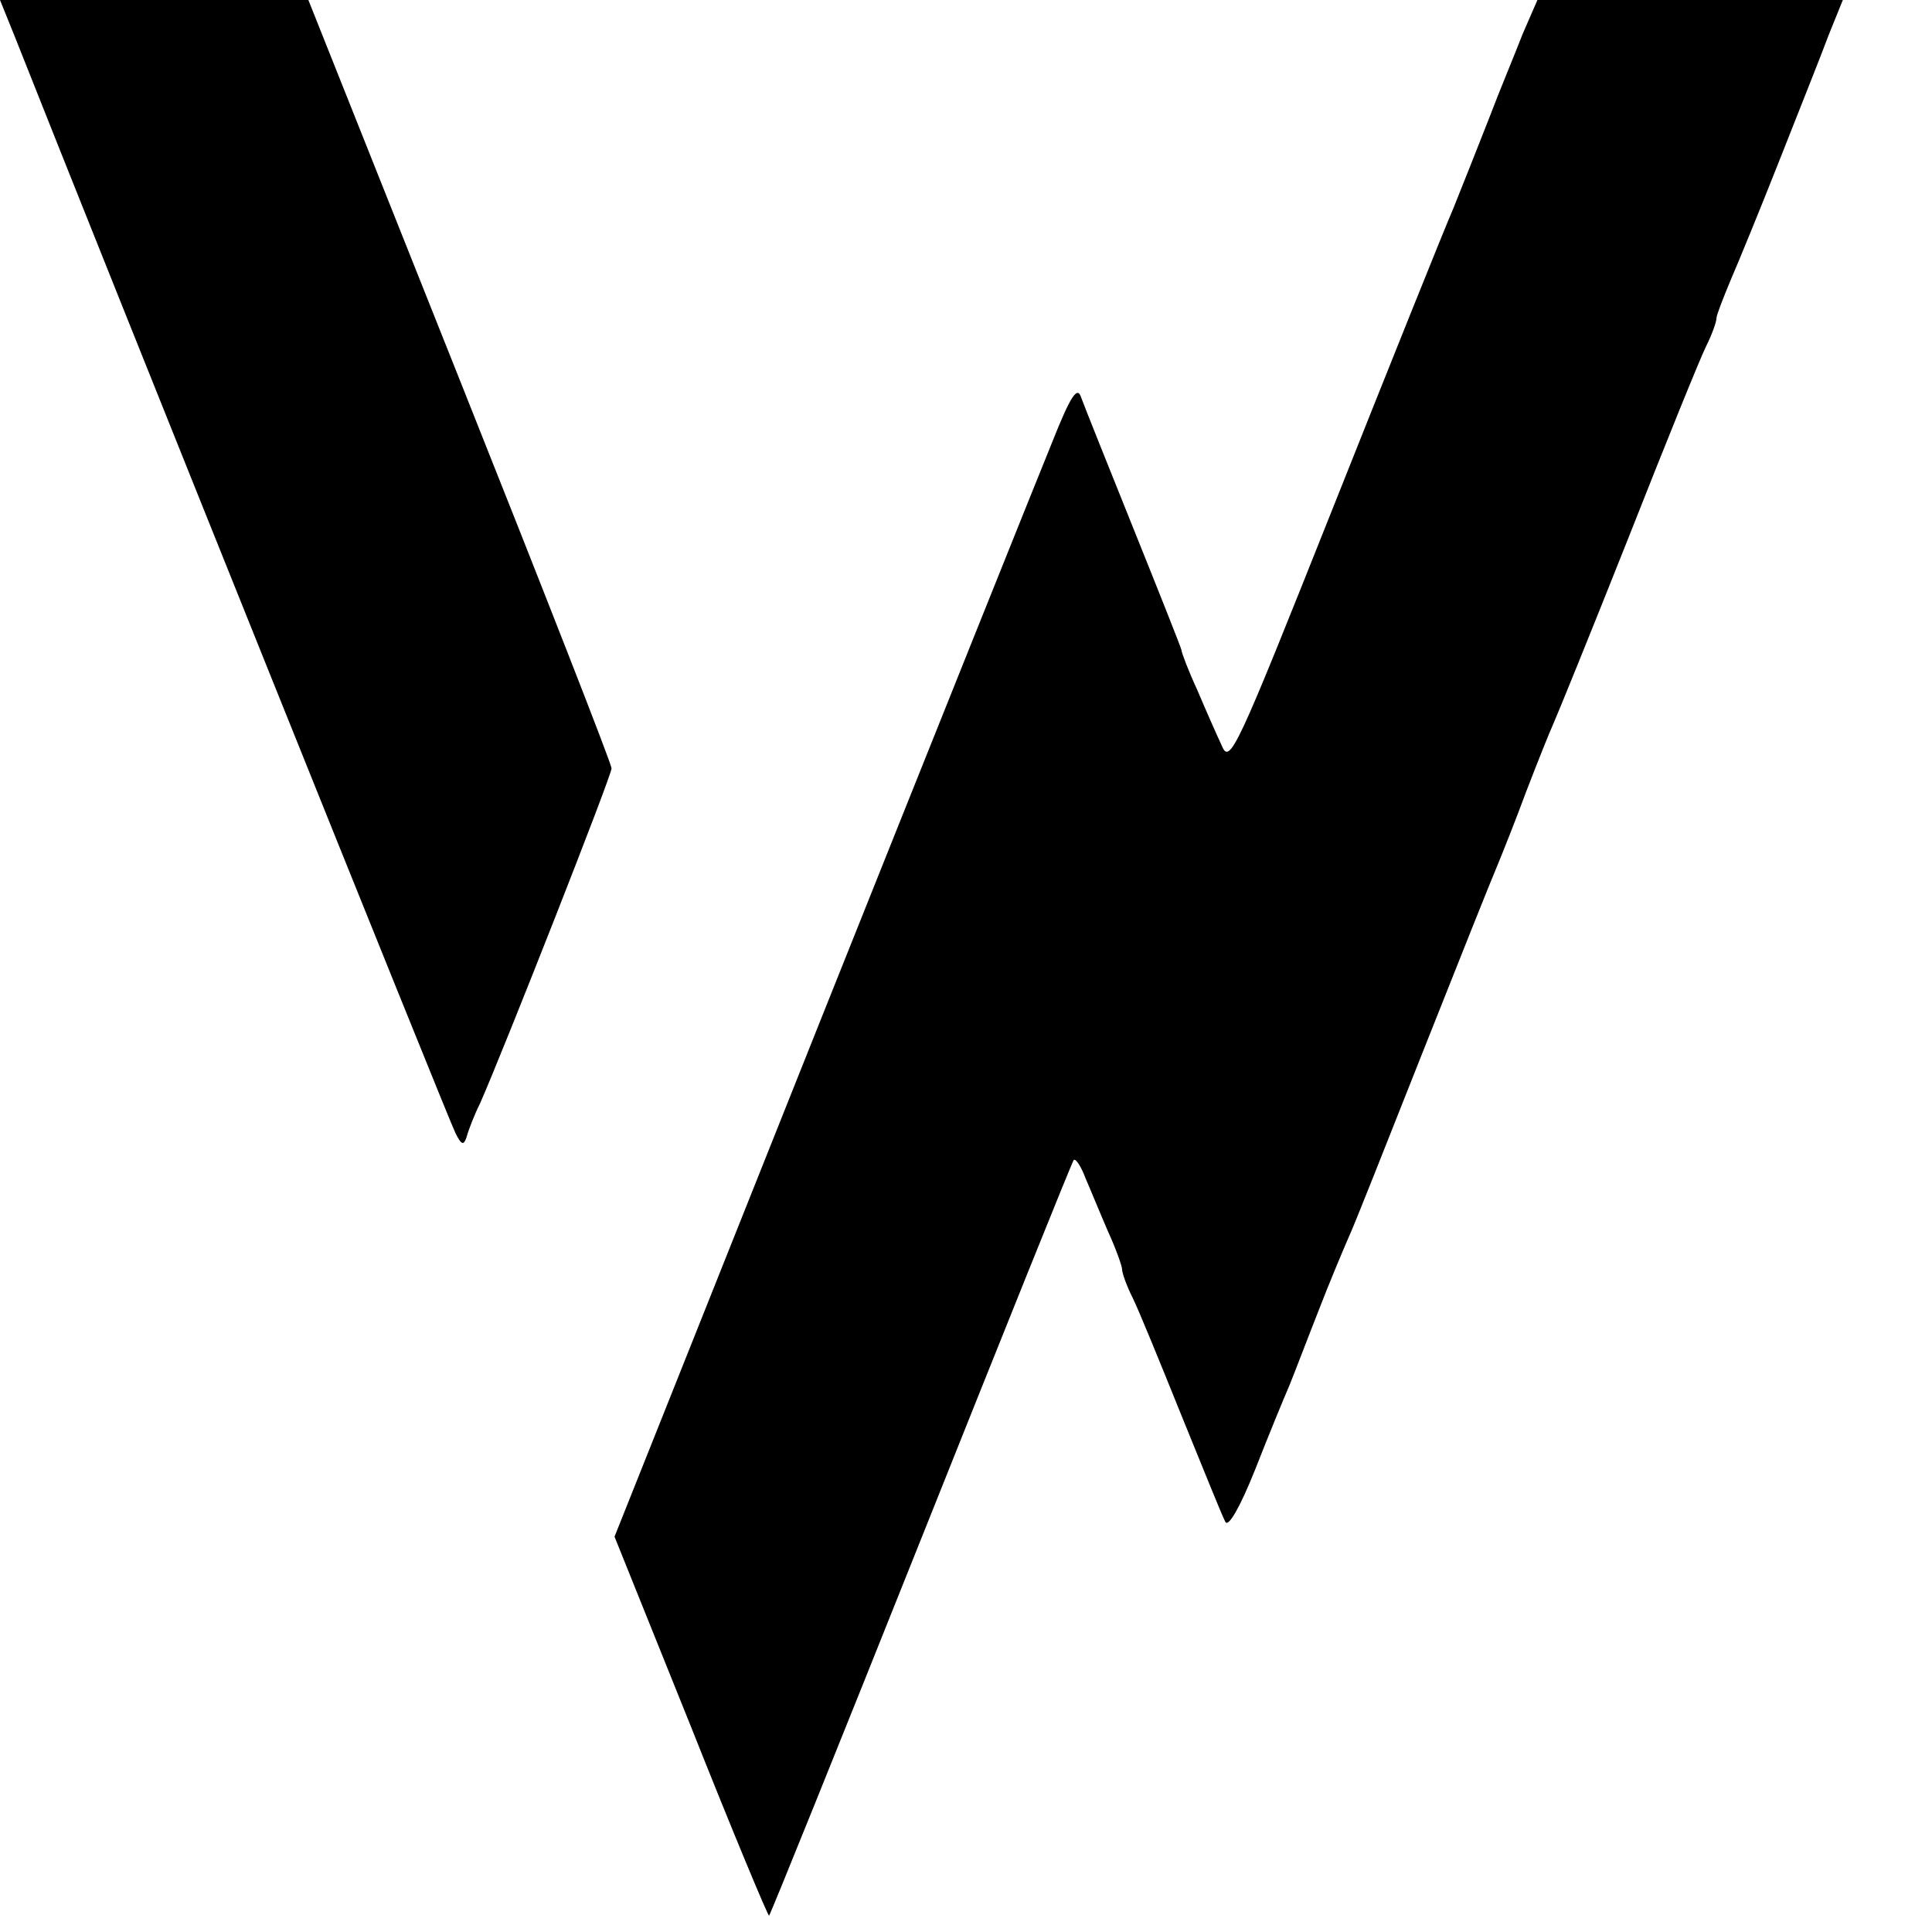
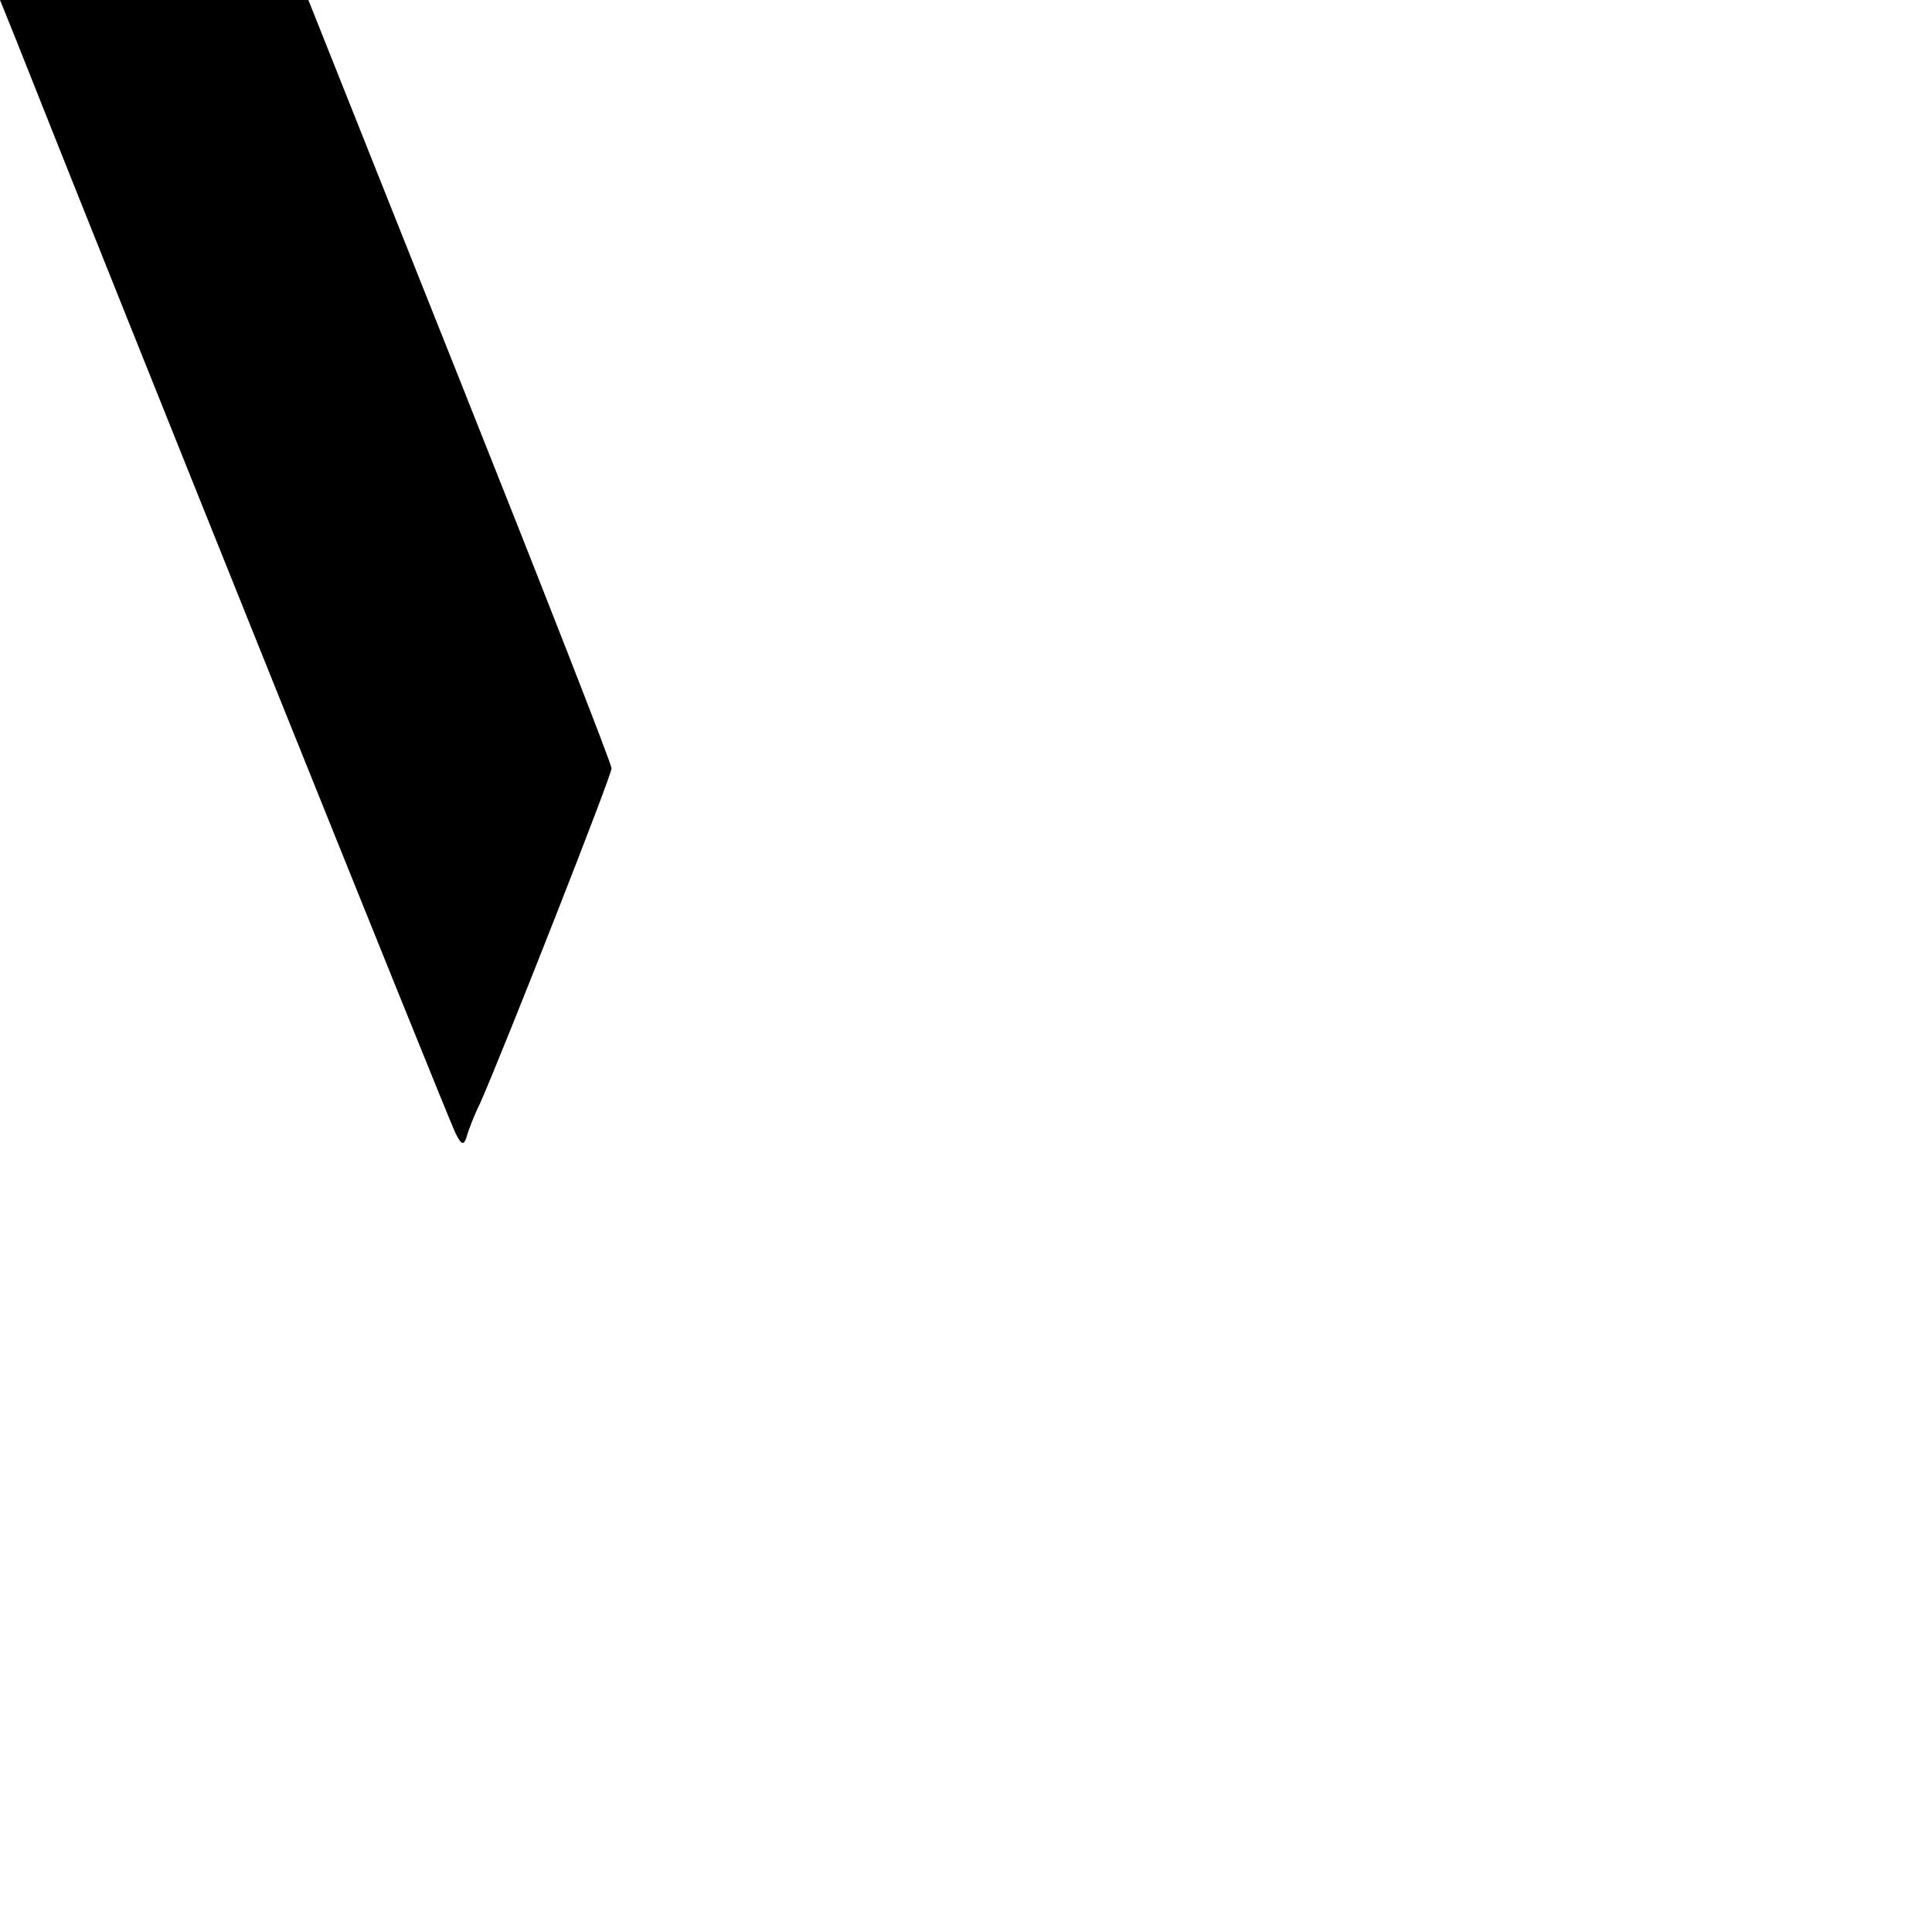
<svg xmlns="http://www.w3.org/2000/svg" version="1.0" width="260pt" height="260pt" viewBox="0 0 260 260" preserveAspectRatio="xMidYMid meet">
  <g transform="translate(0,260) scale(0.1,-0.1)" fill="#000000" stroke="none">
    <path d="M19 2553 c131 -331 586 -1463 594 -1478 8 -16 11 -17 15 -5 2 8 10 29 18 45 33 75 177 441 177 451 0 6 -92 241 -204 522 l-204 512 -207 0 -208 0 19 -47z" />
-     <path d="M2049 2554 c-10 -26 -31 -76 -45 -113 -14 -36 -36 -91 -48 -121 -13 -30 -86 -212 -162 -403 -131 -329 -139 -347 -150 -320 -7 15 -22 49 -33 75 -12 26 -21 50 -21 53 0 2 -29 75 -64 162 -35 87 -67 167 -71 178 -5 16 -14 3 -39 -60 -18 -44 -158 -393 -311 -776 l-278 -697 103 -256 c56 -141 104 -256 105 -254 2 2 94 230 205 508 111 278 203 507 205 509 3 2 10 -9 16 -25 7 -16 20 -48 30 -71 11 -24 19 -47 19 -51 0 -5 6 -22 14 -38 8 -16 37 -87 66 -159 29 -71 55 -136 59 -143 4 -8 20 20 40 70 18 46 39 97 46 113 7 17 24 62 39 100 15 39 34 84 41 100 8 17 52 129 100 250 48 121 93 234 100 250 7 17 25 62 39 100 15 39 31 79 36 90 5 11 51 124 101 250 50 127 97 243 105 259 8 16 14 33 14 38 0 4 9 27 19 51 10 23 40 96 66 162 26 66 56 141 66 168 l19 47 -206 0 -205 0 -20 -46z" />
  </g>
</svg>